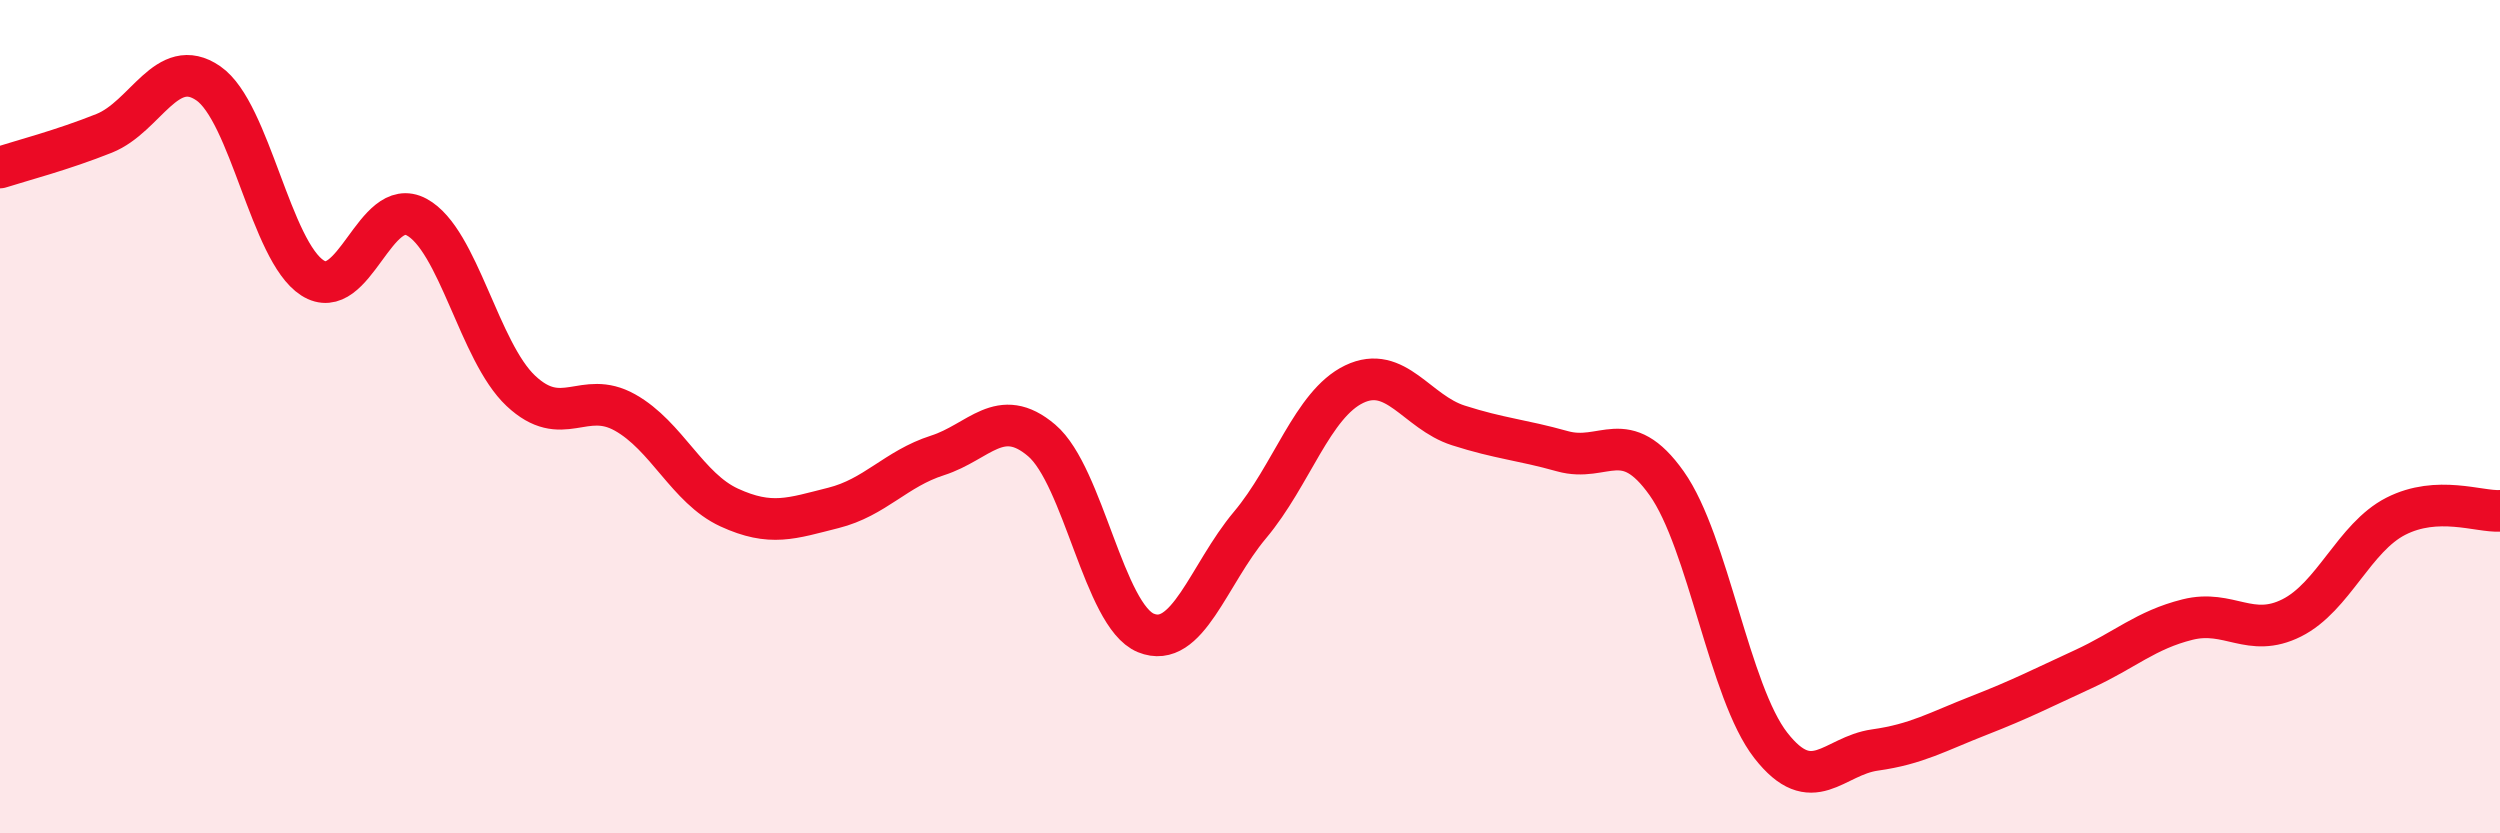
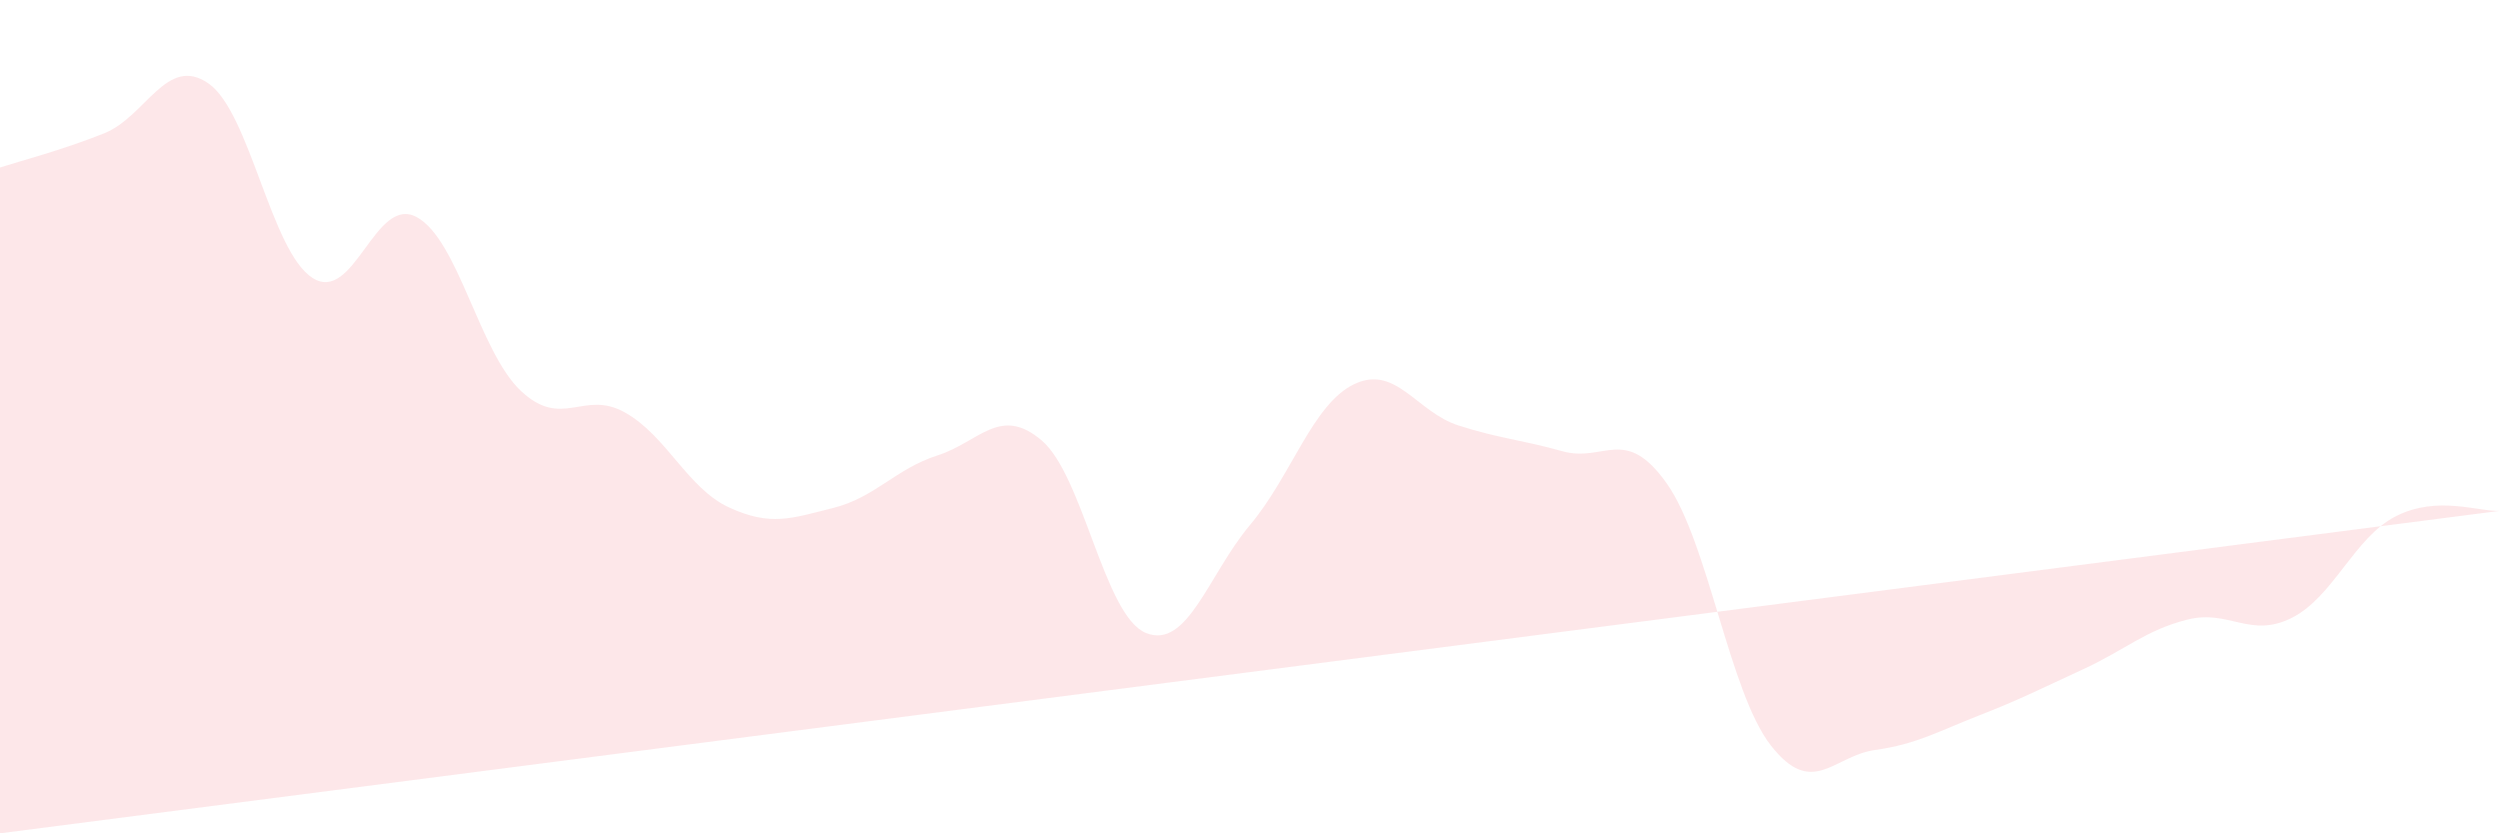
<svg xmlns="http://www.w3.org/2000/svg" width="60" height="20" viewBox="0 0 60 20">
-   <path d="M 0,4.02 C 0.5,3.86 1.5,3.6 2.5,3.2 C 3.5,2.8 4,1.31 5,2 C 6,2.69 6.5,6.03 7.5,6.67 C 8.5,7.31 9,4.67 10,5.21 C 11,5.75 11.5,8.44 12.5,9.38 C 13.5,10.32 14,9.34 15,9.9 C 16,10.46 16.5,11.72 17.5,12.18 C 18.5,12.64 19,12.44 20,12.19 C 21,11.94 21.5,11.25 22.5,10.93 C 23.5,10.61 24,9.72 25,10.57 C 26,11.42 26.5,14.78 27.5,15.19 C 28.5,15.6 29,13.79 30,12.6 C 31,11.41 31.5,9.7 32.5,9.22 C 33.5,8.74 34,9.89 35,10.21 C 36,10.53 36.5,10.55 37.5,10.83 C 38.5,11.11 39,10.19 40,11.6 C 41,13.01 41.5,16.61 42.5,17.89 C 43.5,19.17 44,18.14 45,18 C 46,17.86 46.5,17.56 47.5,17.17 C 48.5,16.78 49,16.52 50,16.06 C 51,15.6 51.5,15.12 52.5,14.87 C 53.5,14.62 54,15.33 55,14.83 C 56,14.33 56.5,12.9 57.5,12.39 C 58.5,11.88 59.5,12.29 60,12.26L60 20L0 20Z" fill="#EB0A25" opacity="0.1" stroke-linecap="round" stroke-linejoin="round" />
-   <path d="M 0,4.02 C 0.5,3.86 1.5,3.6 2.5,3.2 C 3.5,2.8 4,1.31 5,2 C 6,2.69 6.5,6.03 7.5,6.67 C 8.5,7.31 9,4.67 10,5.21 C 11,5.75 11.5,8.44 12.5,9.38 C 13.5,10.32 14,9.34 15,9.9 C 16,10.46 16.5,11.72 17.5,12.18 C 18.5,12.64 19,12.44 20,12.19 C 21,11.94 21.5,11.25 22.5,10.93 C 23.5,10.61 24,9.72 25,10.57 C 26,11.42 26.5,14.78 27.5,15.19 C 28.5,15.6 29,13.79 30,12.6 C 31,11.41 31.5,9.7 32.5,9.22 C 33.5,8.74 34,9.89 35,10.21 C 36,10.53 36.5,10.55 37.5,10.83 C 38.5,11.11 39,10.19 40,11.6 C 41,13.01 41.5,16.61 42.5,17.89 C 43.5,19.17 44,18.14 45,18 C 46,17.86 46.5,17.56 47.5,17.17 C 48.5,16.78 49,16.52 50,16.06 C 51,15.6 51.5,15.12 52.5,14.87 C 53.5,14.62 54,15.33 55,14.83 C 56,14.33 56.5,12.9 57.5,12.39 C 58.5,11.88 59.5,12.29 60,12.26" stroke="#EB0A25" stroke-width="1" fill="none" stroke-linecap="round" stroke-linejoin="round" />
+   <path d="M 0,4.02 C 0.5,3.86 1.5,3.6 2.5,3.2 C 3.5,2.8 4,1.31 5,2 C 6,2.69 6.5,6.03 7.5,6.67 C 8.5,7.31 9,4.67 10,5.21 C 11,5.75 11.5,8.44 12.5,9.38 C 13.5,10.32 14,9.34 15,9.9 C 16,10.46 16.5,11.72 17.5,12.18 C 18.5,12.64 19,12.44 20,12.19 C 21,11.94 21.5,11.25 22.5,10.93 C 23.5,10.61 24,9.72 25,10.57 C 26,11.42 26.5,14.78 27.5,15.19 C 28.5,15.6 29,13.79 30,12.6 C 31,11.41 31.5,9.7 32.5,9.22 C 33.5,8.74 34,9.89 35,10.21 C 36,10.53 36.5,10.55 37.5,10.83 C 38.5,11.11 39,10.19 40,11.6 C 41,13.01 41.5,16.61 42.5,17.89 C 43.5,19.17 44,18.14 45,18 C 46,17.86 46.5,17.56 47.5,17.17 C 48.5,16.78 49,16.52 50,16.06 C 51,15.6 51.5,15.12 52.5,14.87 C 53.5,14.62 54,15.33 55,14.83 C 56,14.33 56.5,12.9 57.5,12.39 C 58.5,11.88 59.5,12.29 60,12.26L0 20Z" fill="#EB0A25" opacity="0.1" stroke-linecap="round" stroke-linejoin="round" />
</svg>